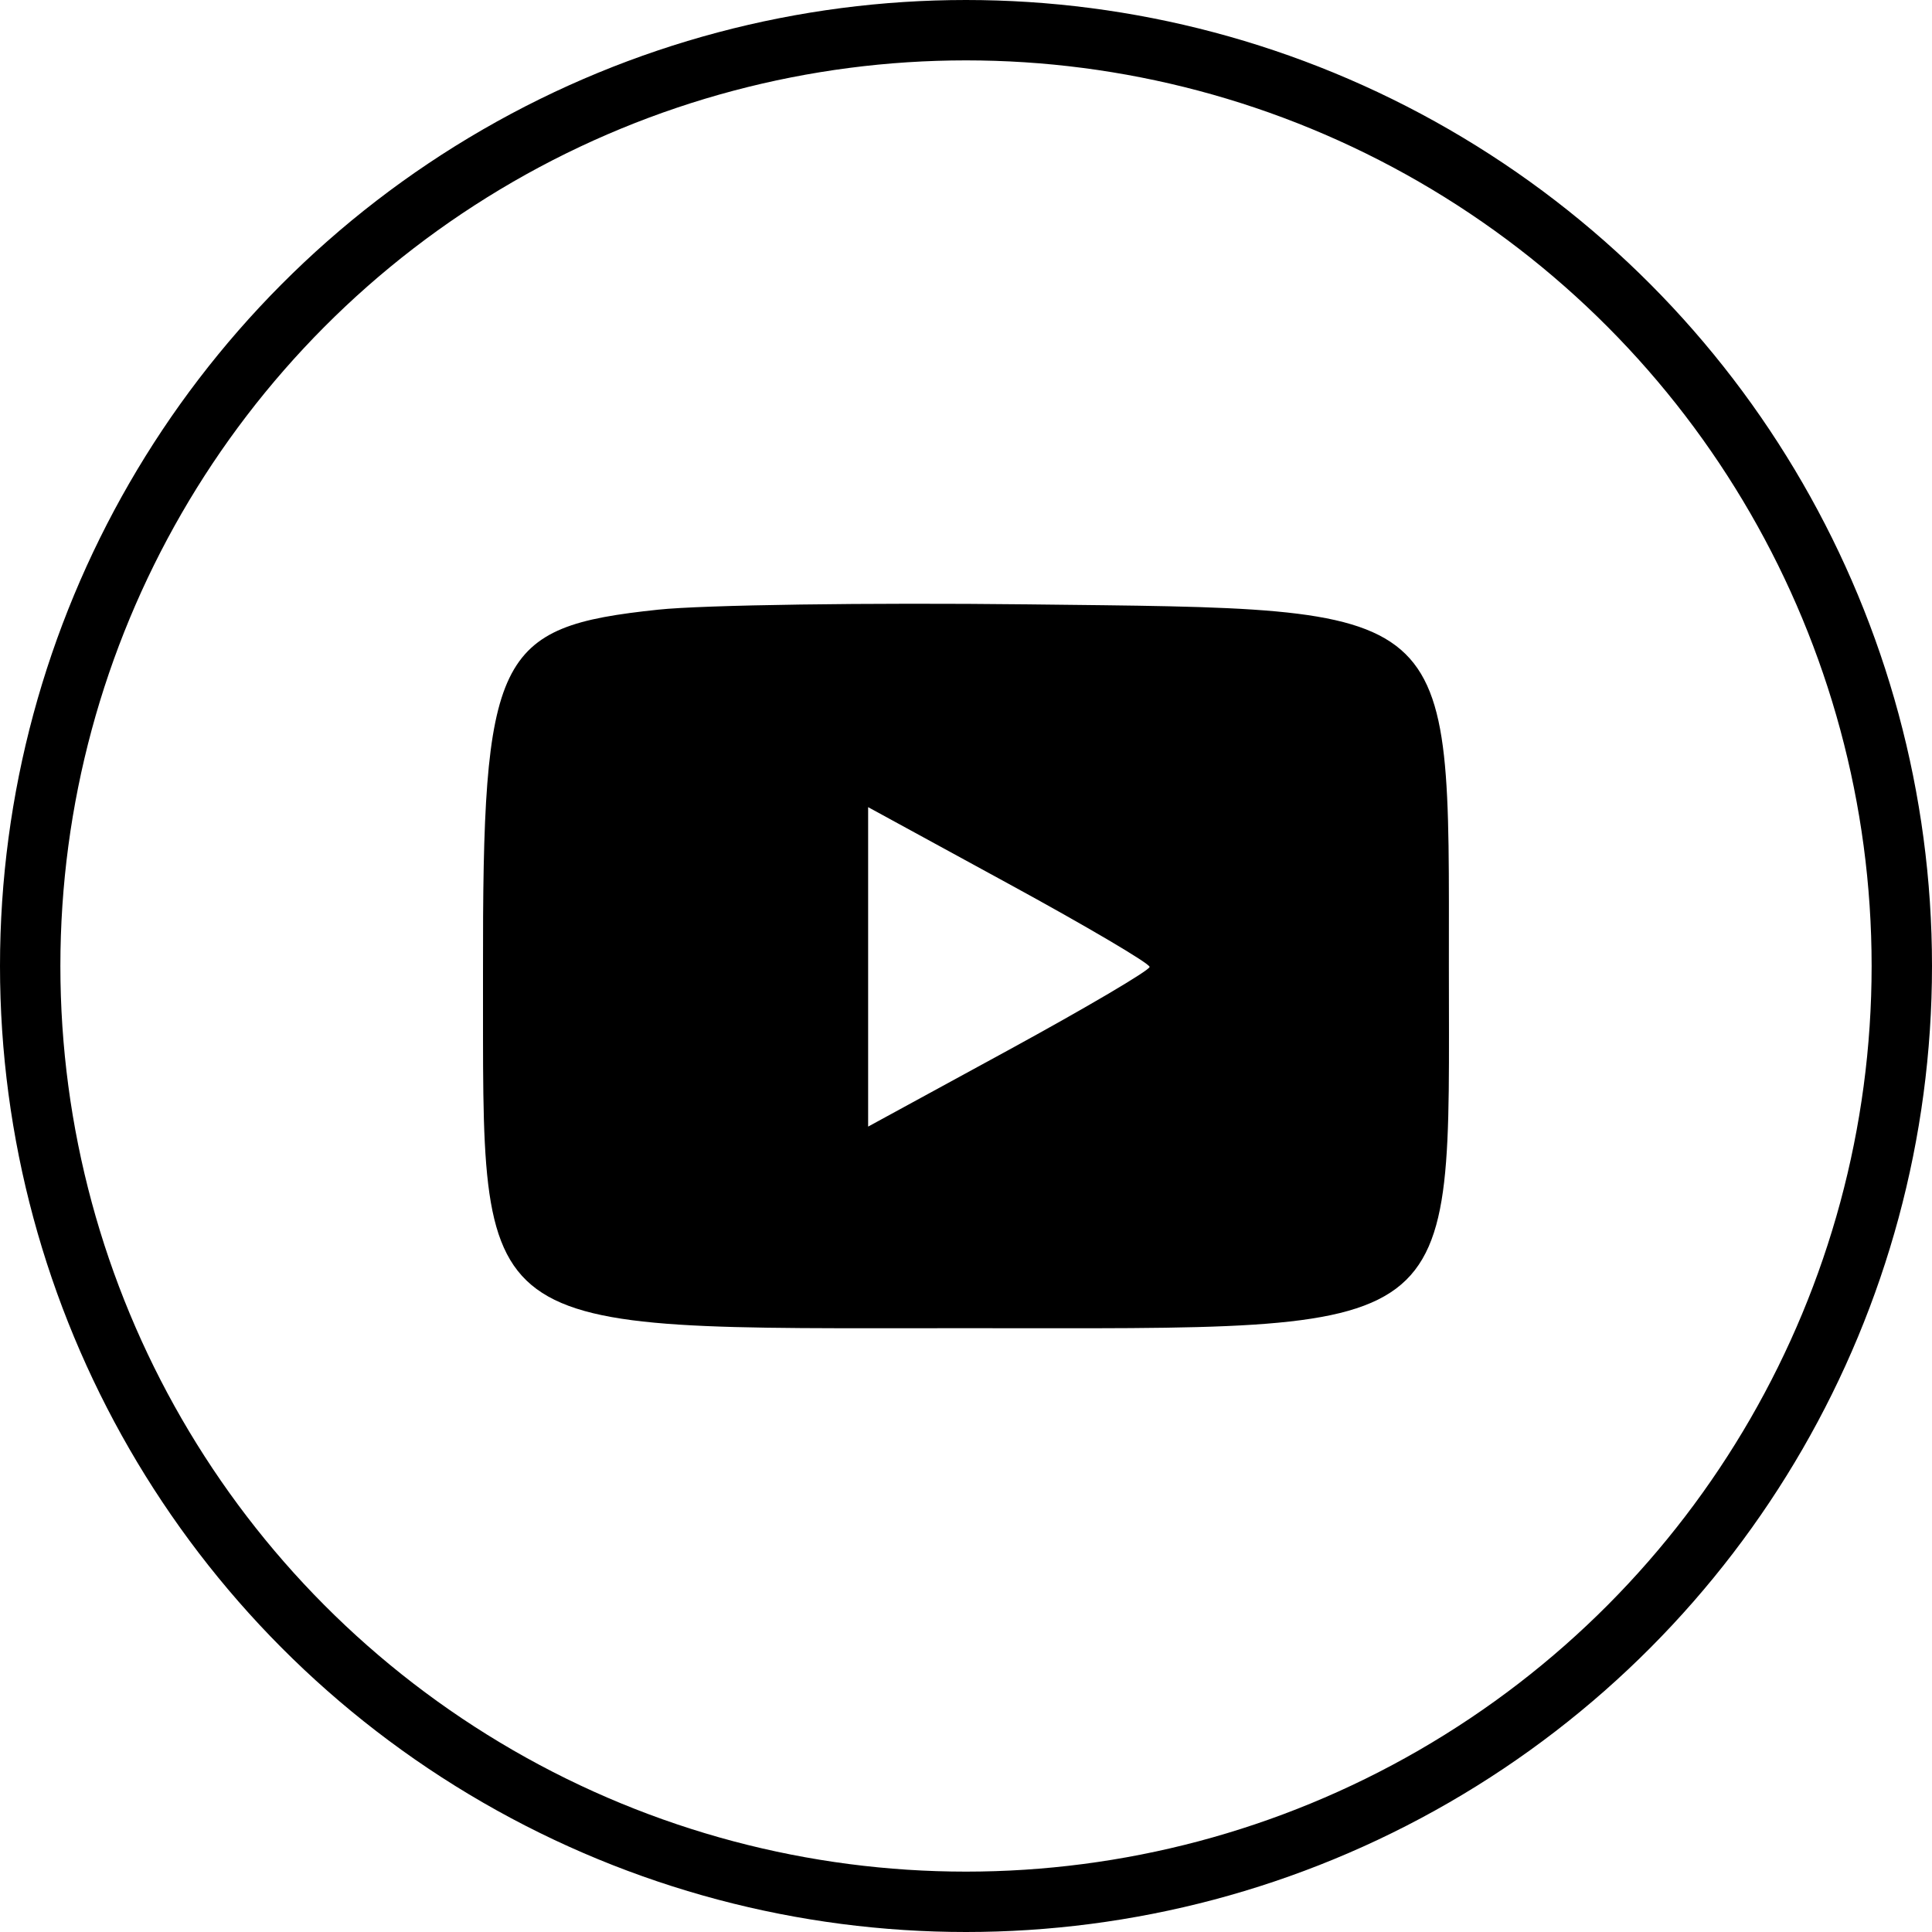
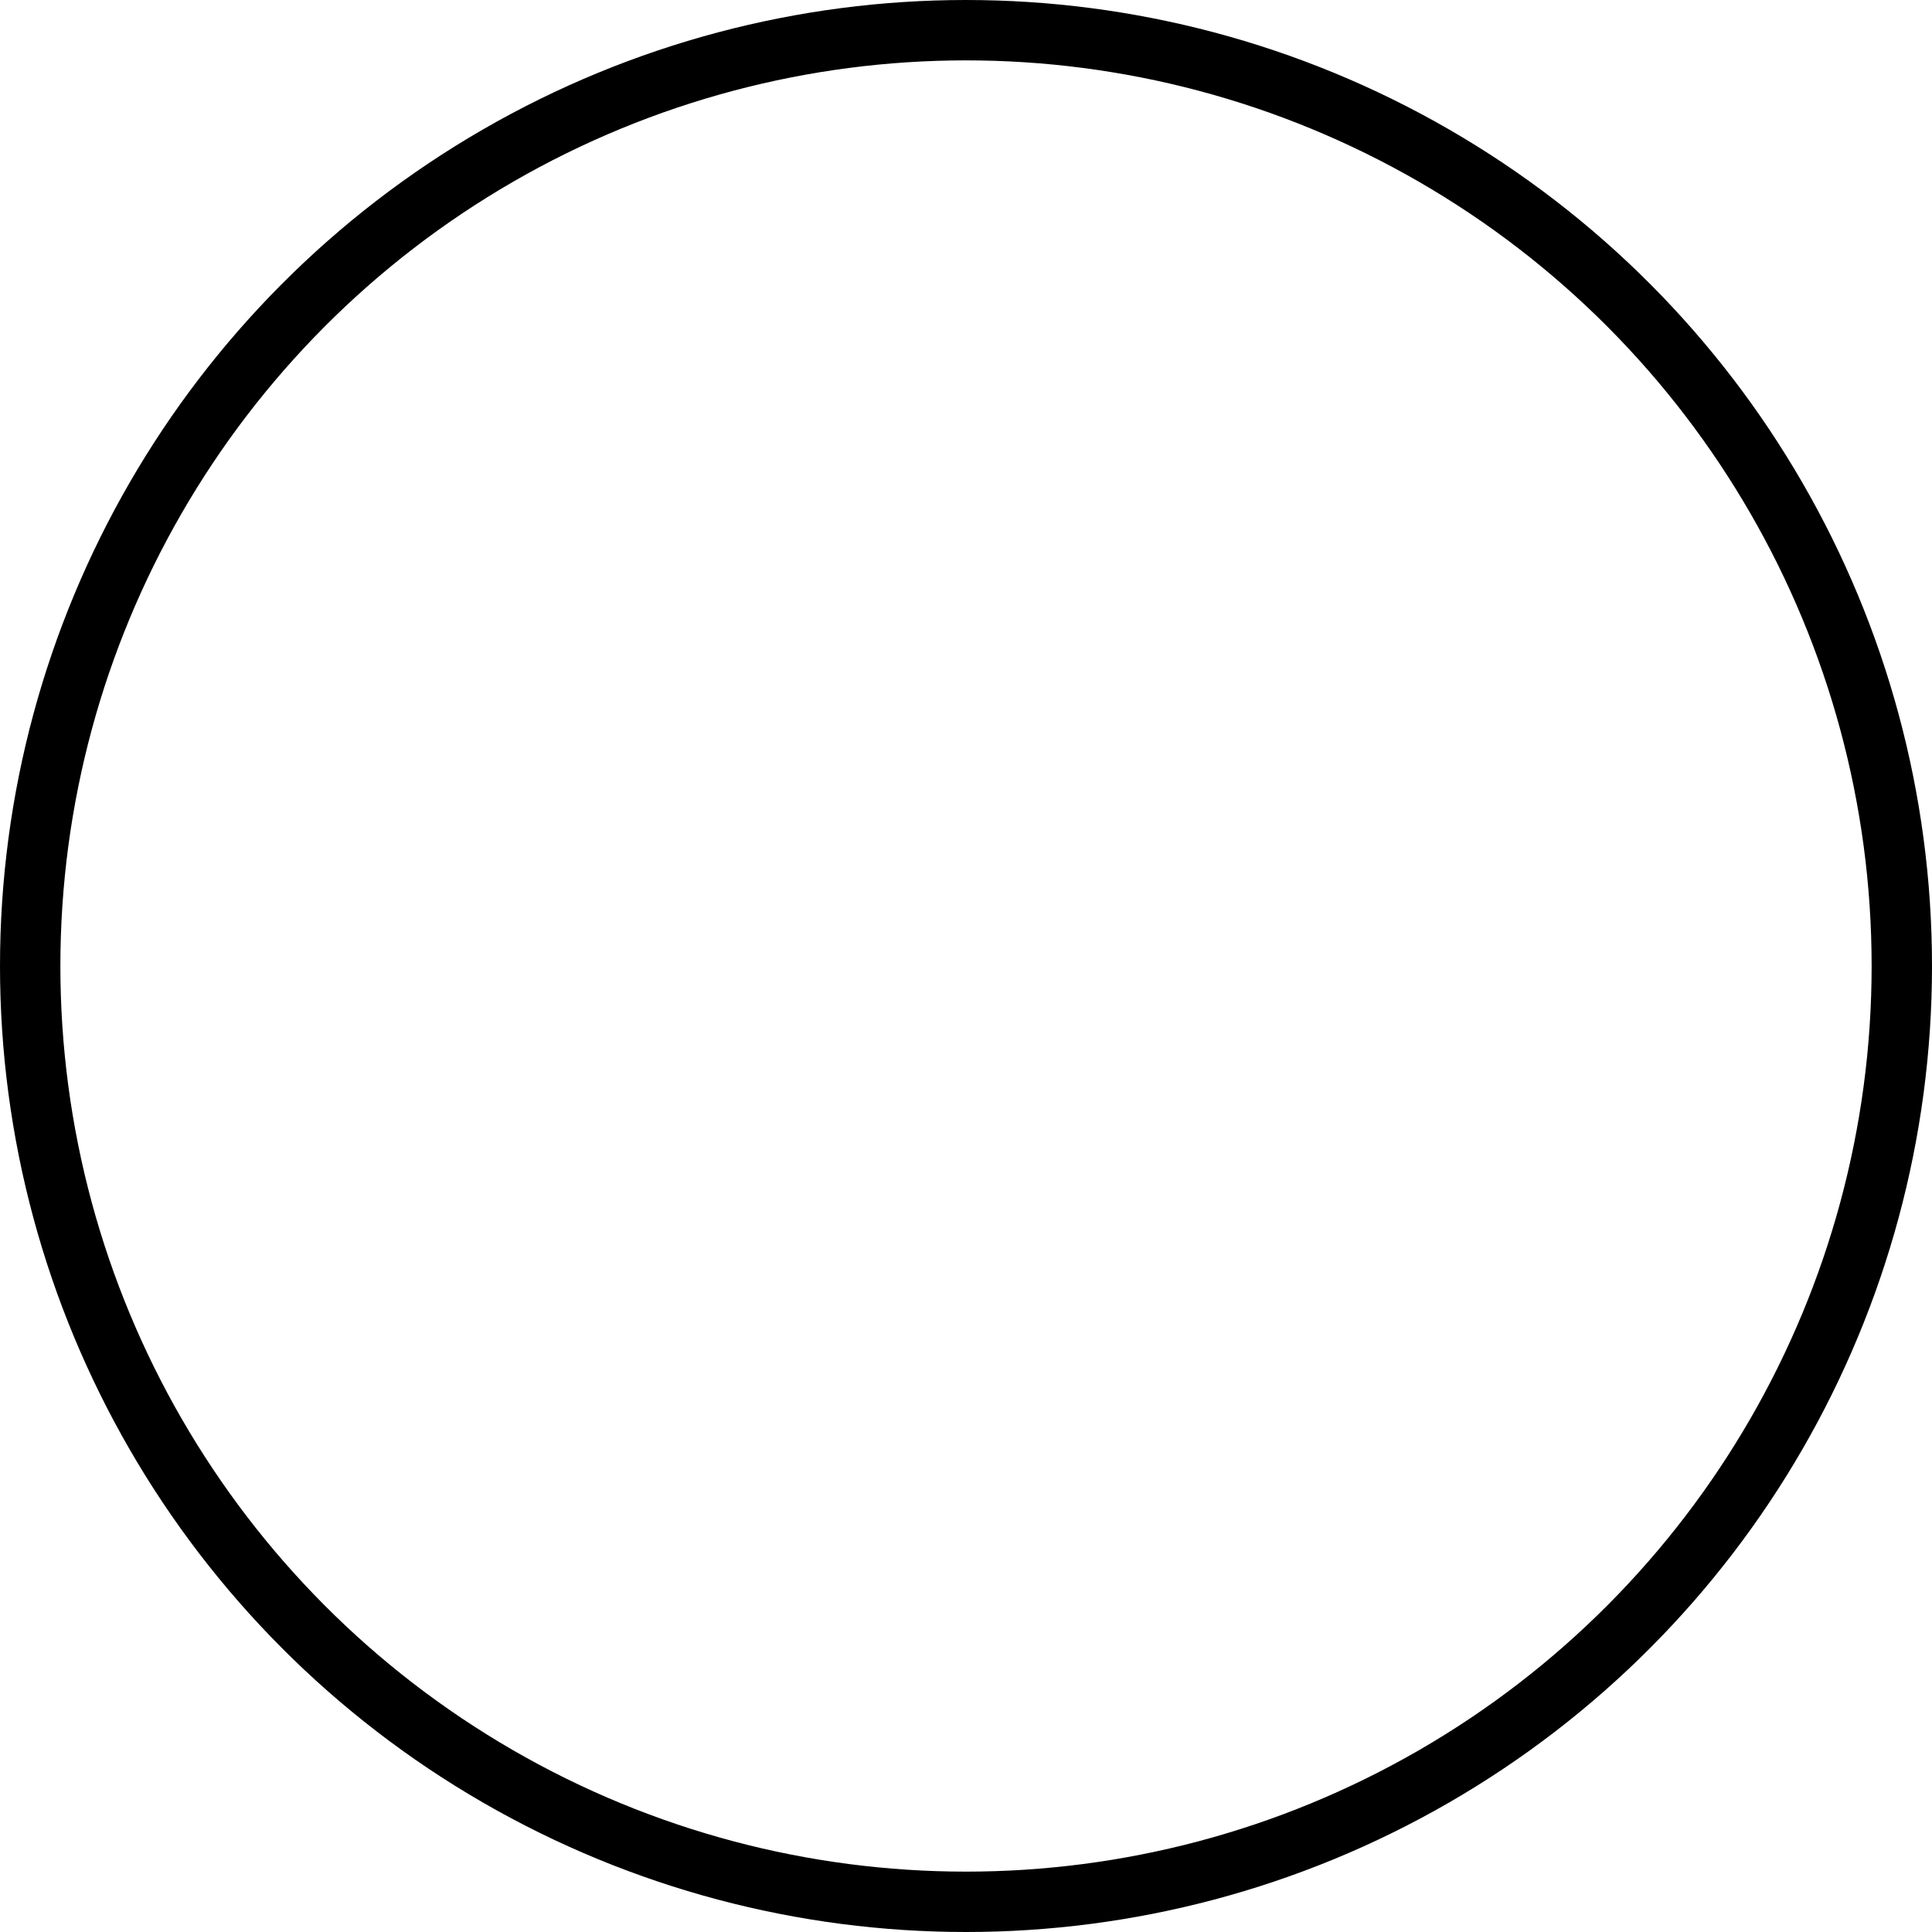
<svg xmlns="http://www.w3.org/2000/svg" width="32" height="32" viewBox="0 0 32 32" fill="none">
-   <path fill-rule="evenodd" clip-rule="evenodd" d="M10.902 10.098C8.207 10.382 7.992 10.826 8 16.11C8.01 22.233 7.691 21.999 16.001 21.999C24.329 21.999 23.998 22.246 23.998 16.015C23.998 9.922 24.198 10.094 17.014 10.01C14.394 9.98 11.644 10.019 10.902 10.098ZM19.041 16.015C19.041 16.071 17.992 16.689 16.71 17.389L14.379 18.66V16.015V13.369L16.71 14.641C17.992 15.34 19.041 15.958 19.041 16.015Z" fill="black" />
  <circle cx="16" cy="16" r="15.5" stroke="black" />
</svg>